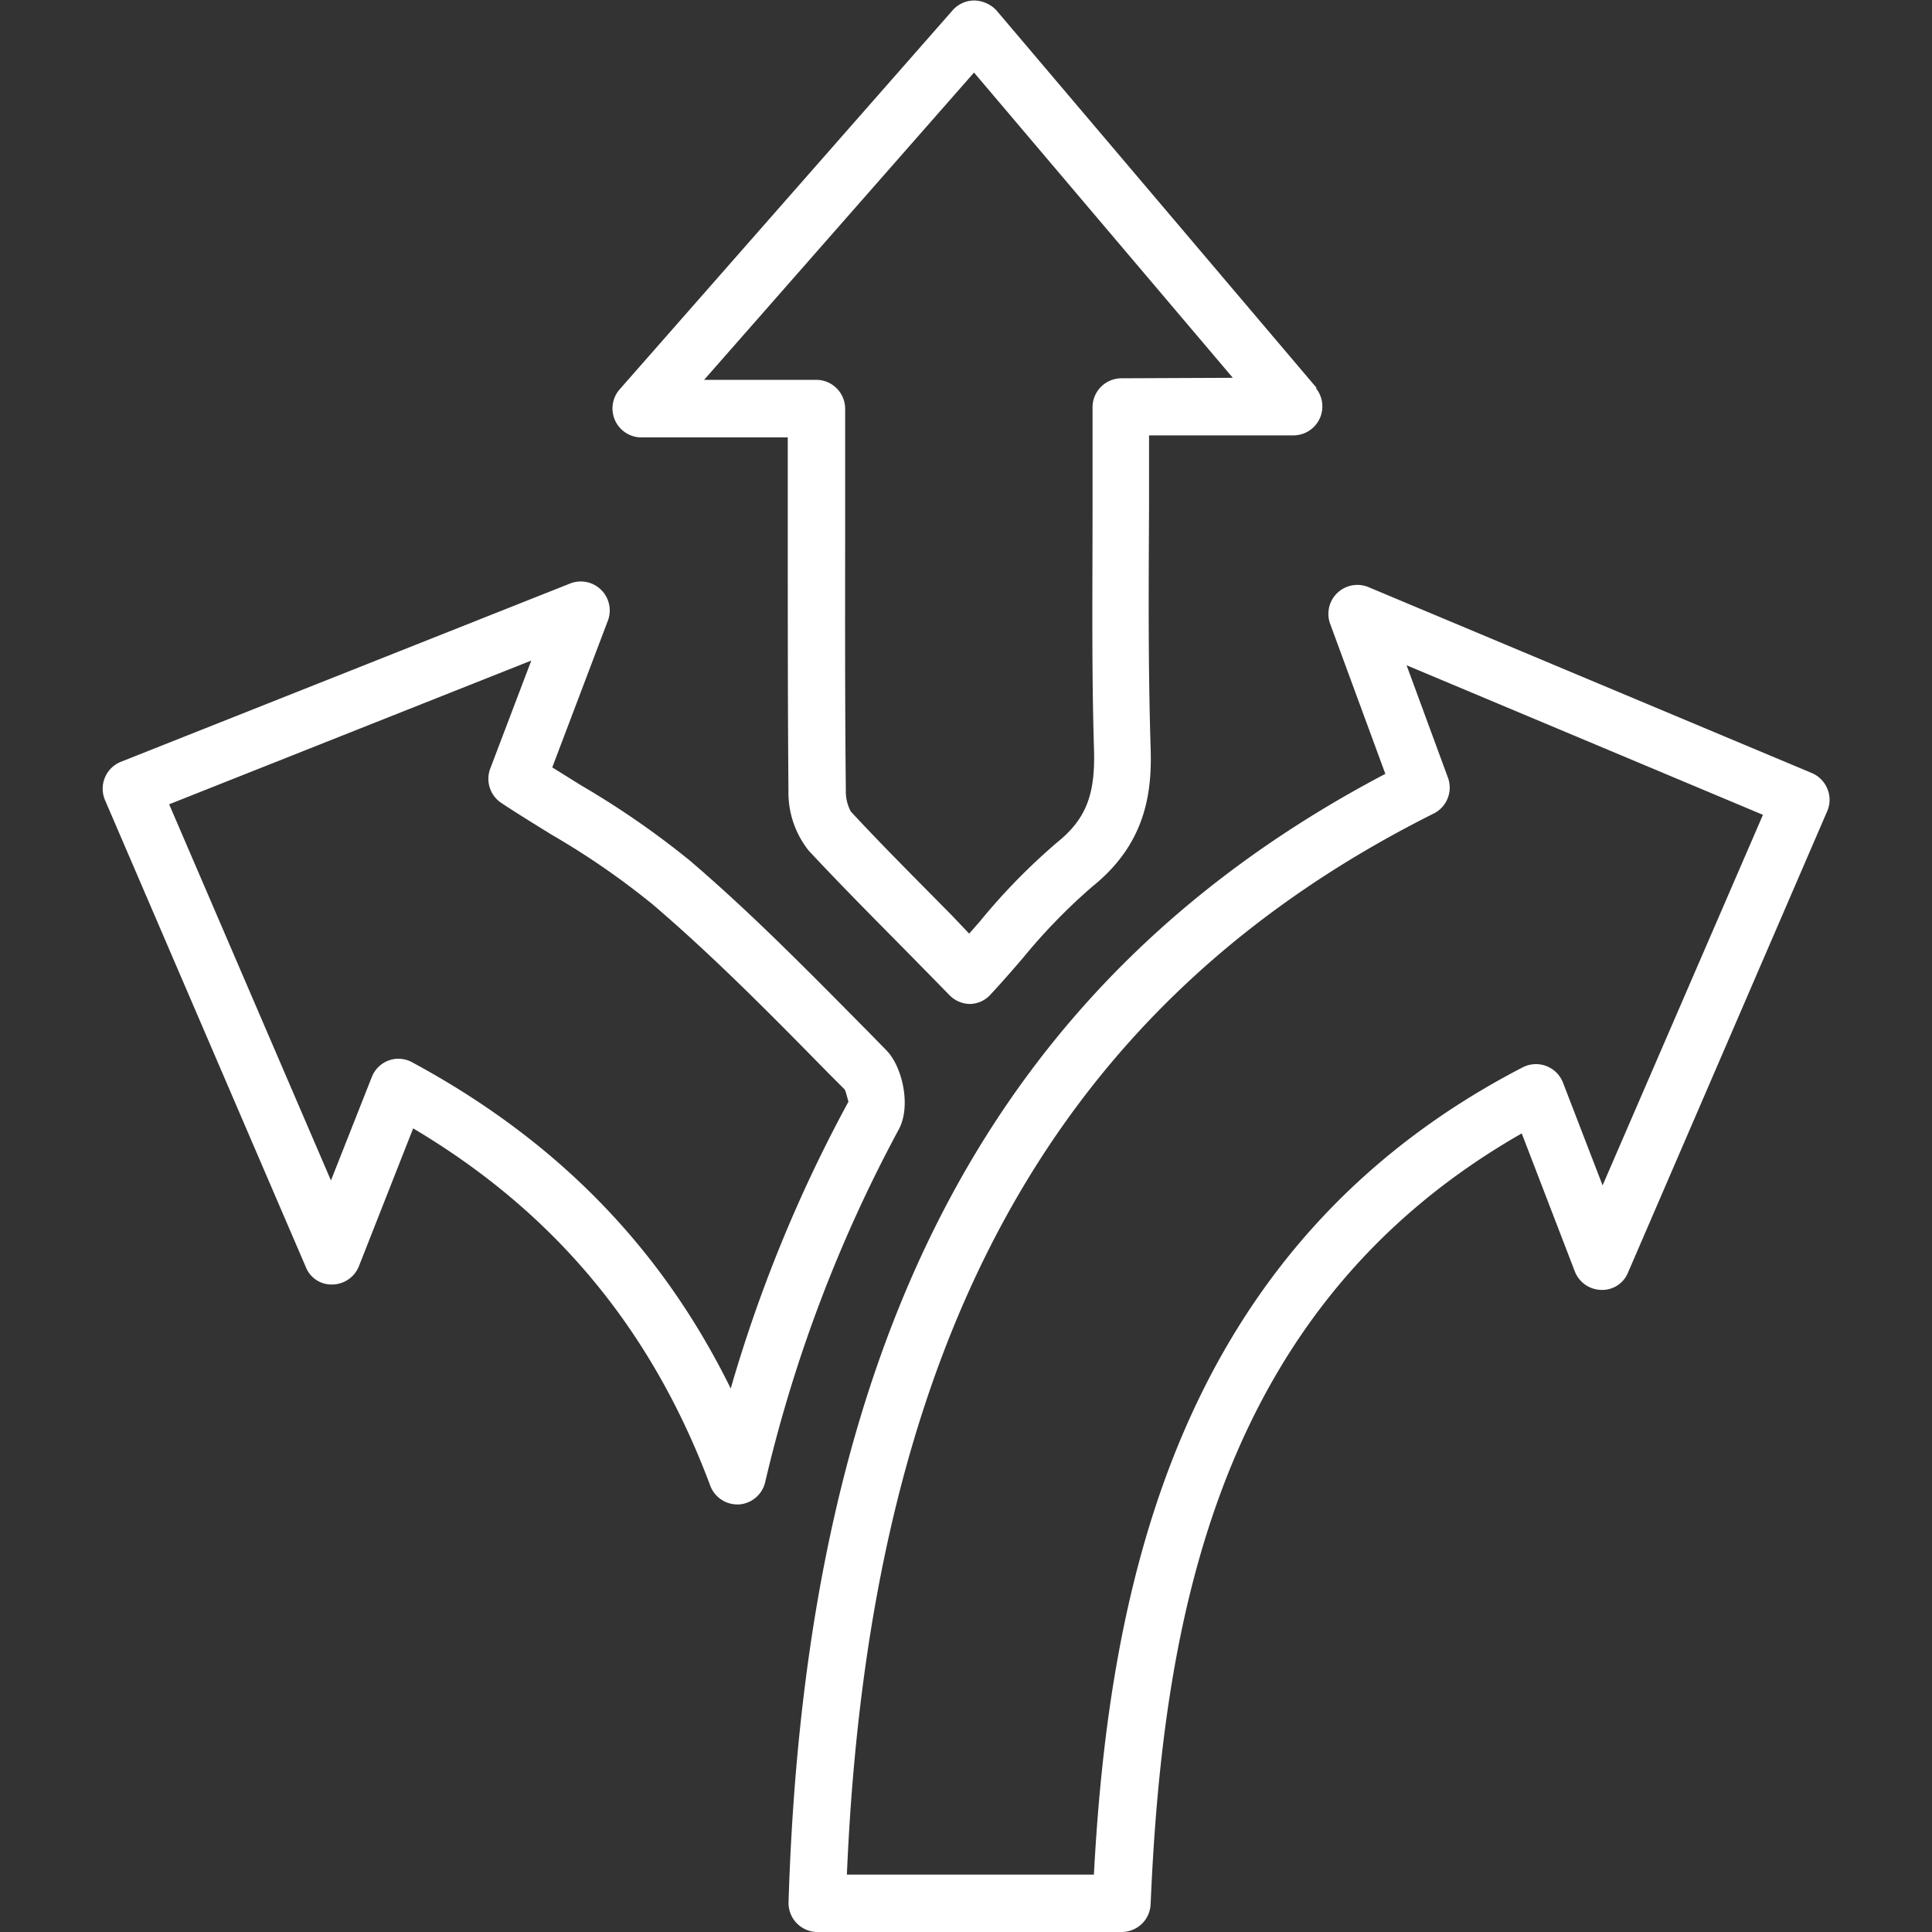
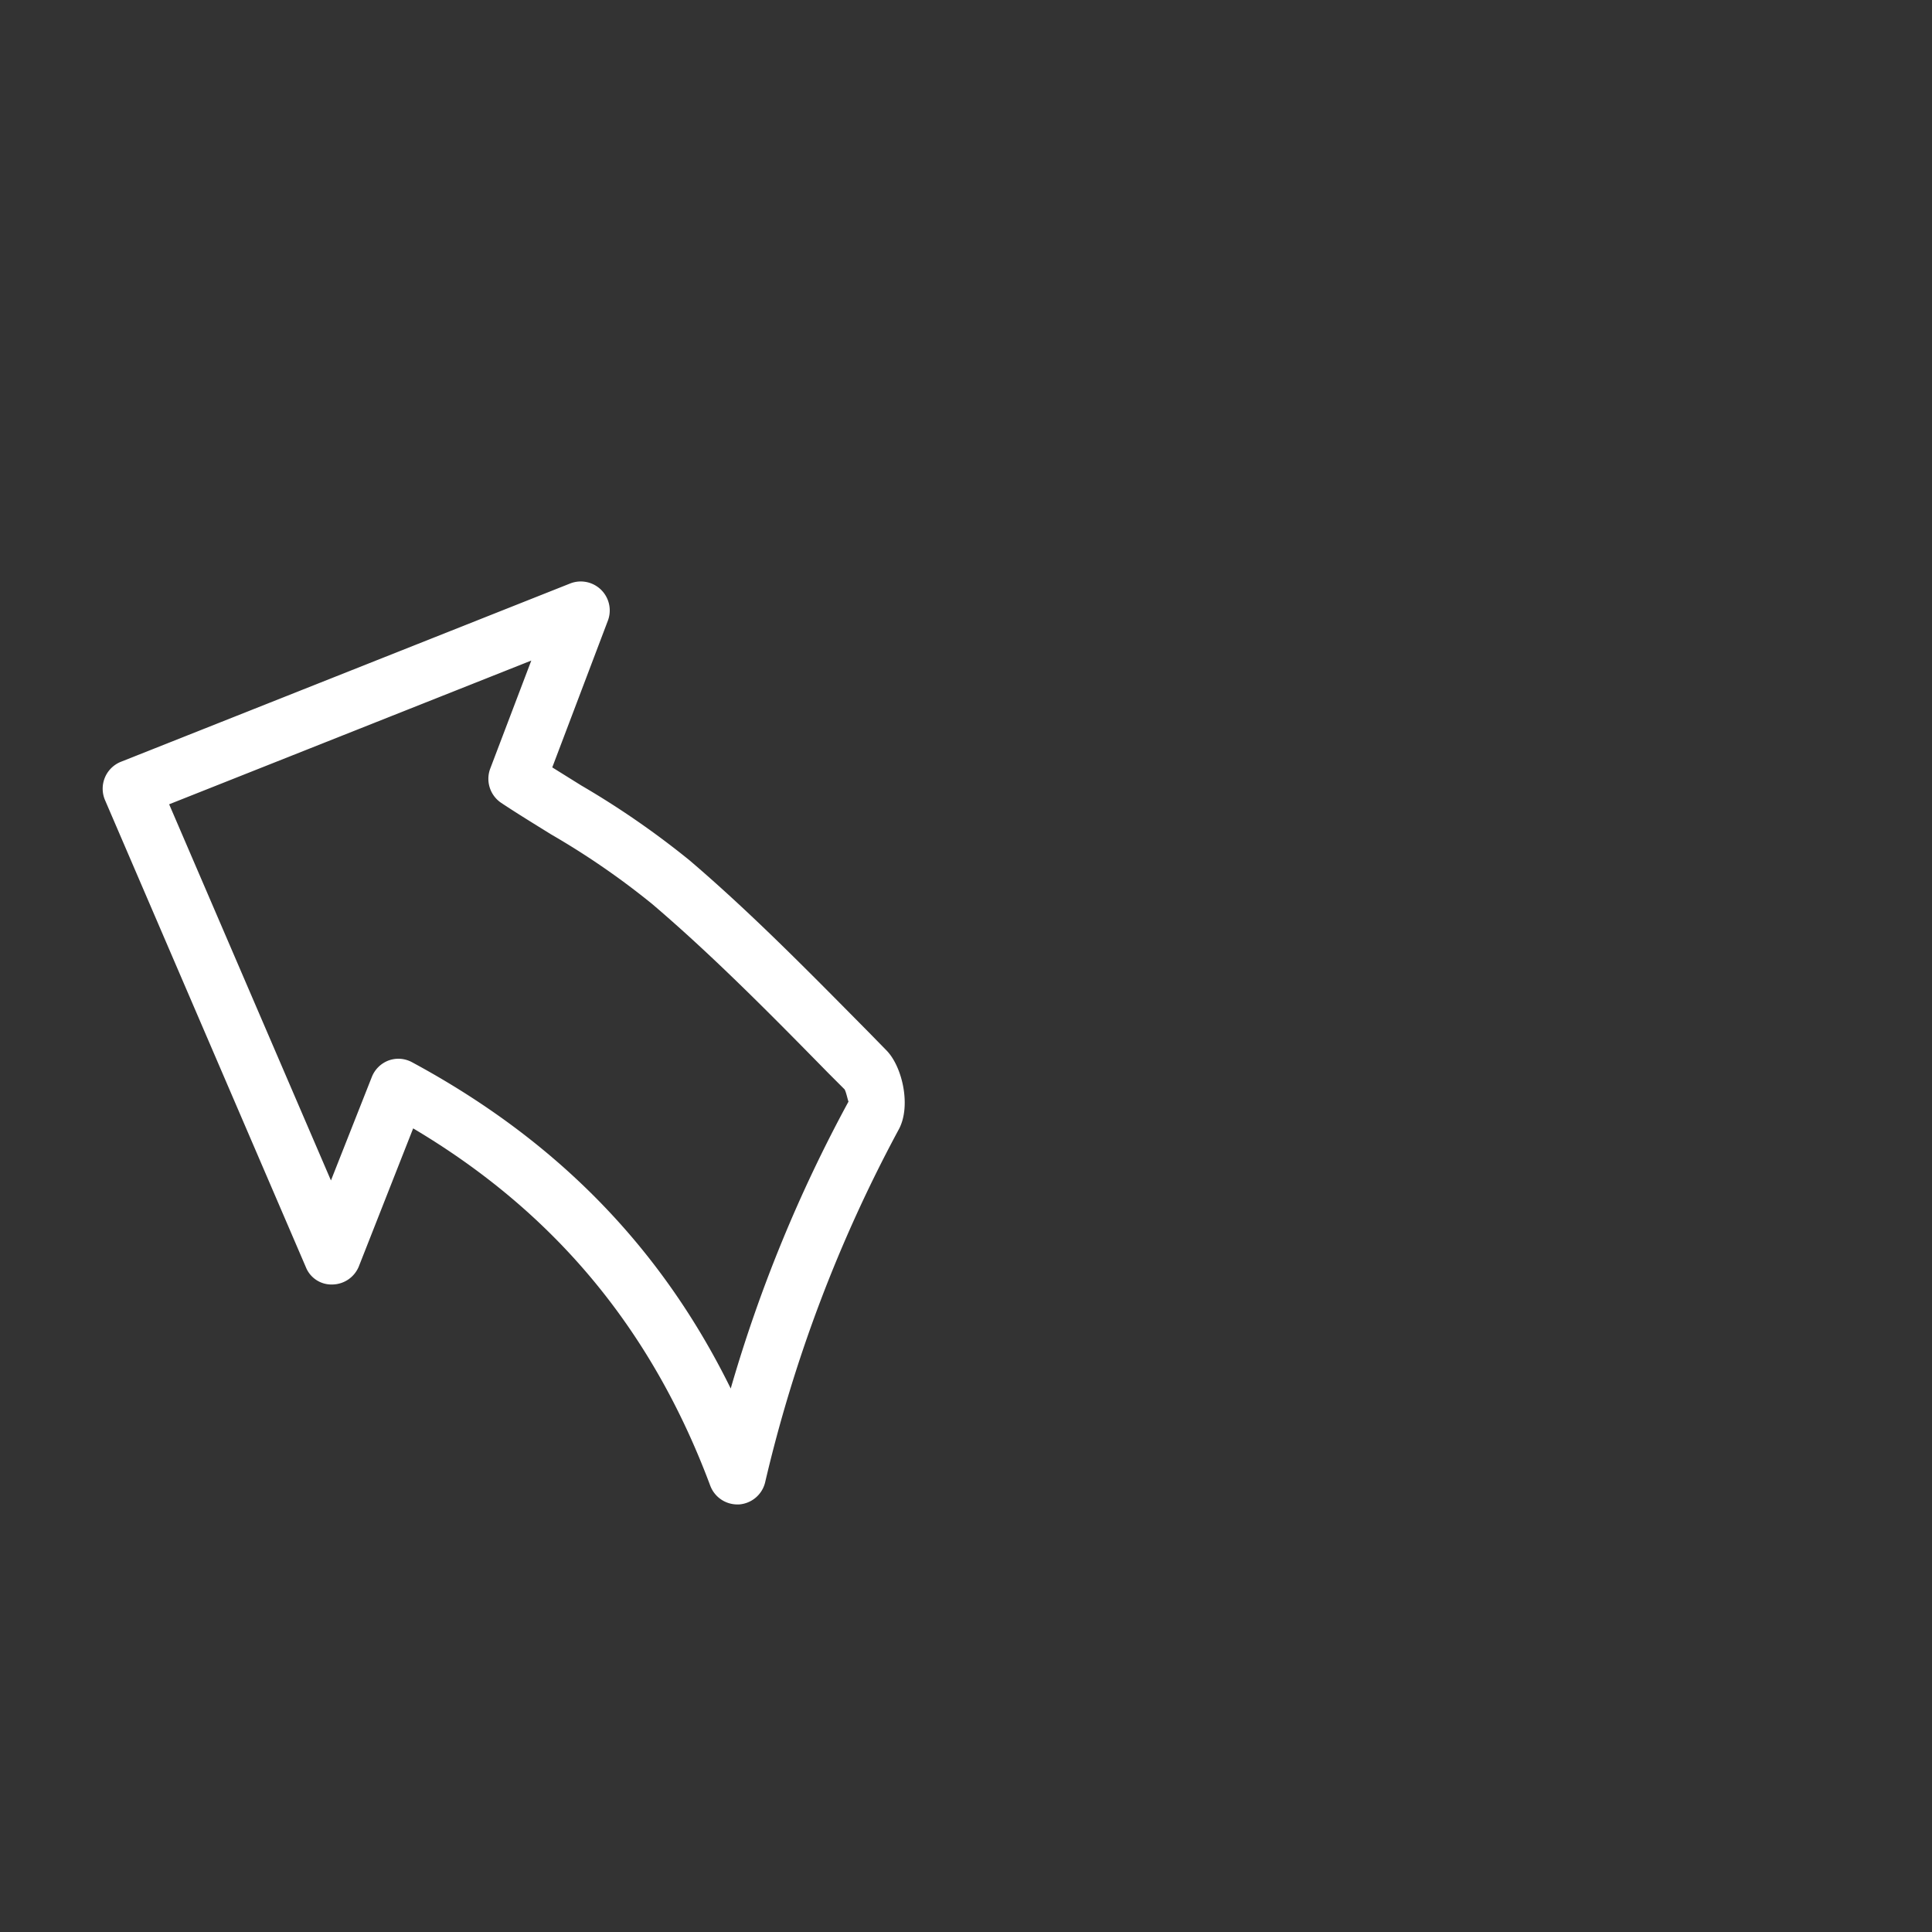
<svg xmlns="http://www.w3.org/2000/svg" viewBox="0 0 200 200">
  <rect x="0" y="0" width="200" height="200" fill="#333333" stroke="none" />
  <defs>
    <style>.cls-1{fill:#fff;}</style>
  </defs>
  <g id="Vrstva_1" data-name="Vrstva 1">
-     <path class="cls-1" d="M136.3,40.16,103.13,1.05a3.27,3.27,0,0,0-2.26-1,3,3,0,0,0-2.24,1L64.1,40.36a3,3,0,0,0,2.23,4.92H81.55V56.09c0,8.6,0,17.2.07,25.79a9.66,9.66,0,0,0,2.09,6.17c3.44,3.69,7,7.26,10.69,11l3.92,4a3,3,0,0,0,2.11.88h0a2.93,2.93,0,0,0,2.13-1c1.13-1.21,2.22-2.47,3.31-3.73a59.73,59.73,0,0,1,7.24-7.45c5.56-4.48,6.16-9.8,6-14.42-.25-8.12-.21-16.16-.16-24.67q0-3.77,0-7.59h15a3,3,0,0,0,2.27-4.89Zm-20.2-1a3,3,0,0,0-3,3c0,3.55,0,7.06,0,10.53,0,8.56-.1,16.65.15,24.89.15,4.71-.85,7.22-3.8,9.61a64.32,64.32,0,0,0-8,8.18l-1.12,1.28L98.6,94.83C95,91.17,91.45,87.65,88.07,84a4.41,4.41,0,0,1-.51-2.19c-.09-8.58-.08-17.16-.07-25.74V42.32a3,3,0,0,0-3-3H72.89L100.83,7.51l26.79,31.6Z" />
    <path class="cls-1" d="M91.78,108.75,90,106.93c-5.94-6-12.08-12.29-18.62-17.87a89,89,0,0,0-11.21-7.75l-3-1.87,5.78-15.25a3,3,0,0,0-3.87-3.81L12.49,78.87a3,3,0,0,0-1.63,3.93l20.8,48.37a2.85,2.85,0,0,0,2.77,1.8,3,3,0,0,0,2.72-1.88l5.62-14.28c14.64,8.69,24.72,20.82,30.76,37a3,3,0,0,0,2.78,1.93h.18a3,3,0,0,0,2.71-2.26,147.8,147.8,0,0,1,13.85-36.58C94.33,114.52,93.43,110.45,91.78,108.75Zm-16.13,35c-7.18-14.6-18-25.7-33-33.79a3,3,0,0,0-1.42-.36,3,3,0,0,0-1,.18,3,3,0,0,0-1.74,1.71L34.26,122.2,17.51,83.26,55,68.38,50.74,79.59a3,3,0,0,0,1.14,3.52c1.7,1.13,3.44,2.19,5.16,3.26a80.54,80.54,0,0,1,10.47,7.21c6.35,5.41,12.4,11.56,18.25,17.52l1.67,1.67c.18.31.35,1.21.41,1.26A148.51,148.51,0,0,0,75.65,143.72Z" />
-     <path class="cls-1" d="M189.17,81.66a3,3,0,0,0-1.6-1.63L141.62,60.76a3,3,0,0,0-3.94,3.77l5.73,15.58c-40.36,21.22-60,58.43-61.78,116.83a3,3,0,0,0,3,3.06h31.48a3,3,0,0,0,3-2.84c1.26-29.47,6.89-61.82,38.42-79.83l5.5,14.3a3,3,0,0,0,2.71,1.9,2.88,2.88,0,0,0,2.79-1.79L189.14,84A2.94,2.94,0,0,0,189.17,81.66ZM165.9,122.71l-4.11-10.66a3,3,0,0,0-4.14-1.57c-35.86,18.54-42.83,53.94-44.41,83.58H87.67c2.33-55.34,21.68-90.29,60.76-109.85a3,3,0,0,0,1.47-3.68l-4.29-11.66L182.5,84.35Z" />
  </g>
</svg>